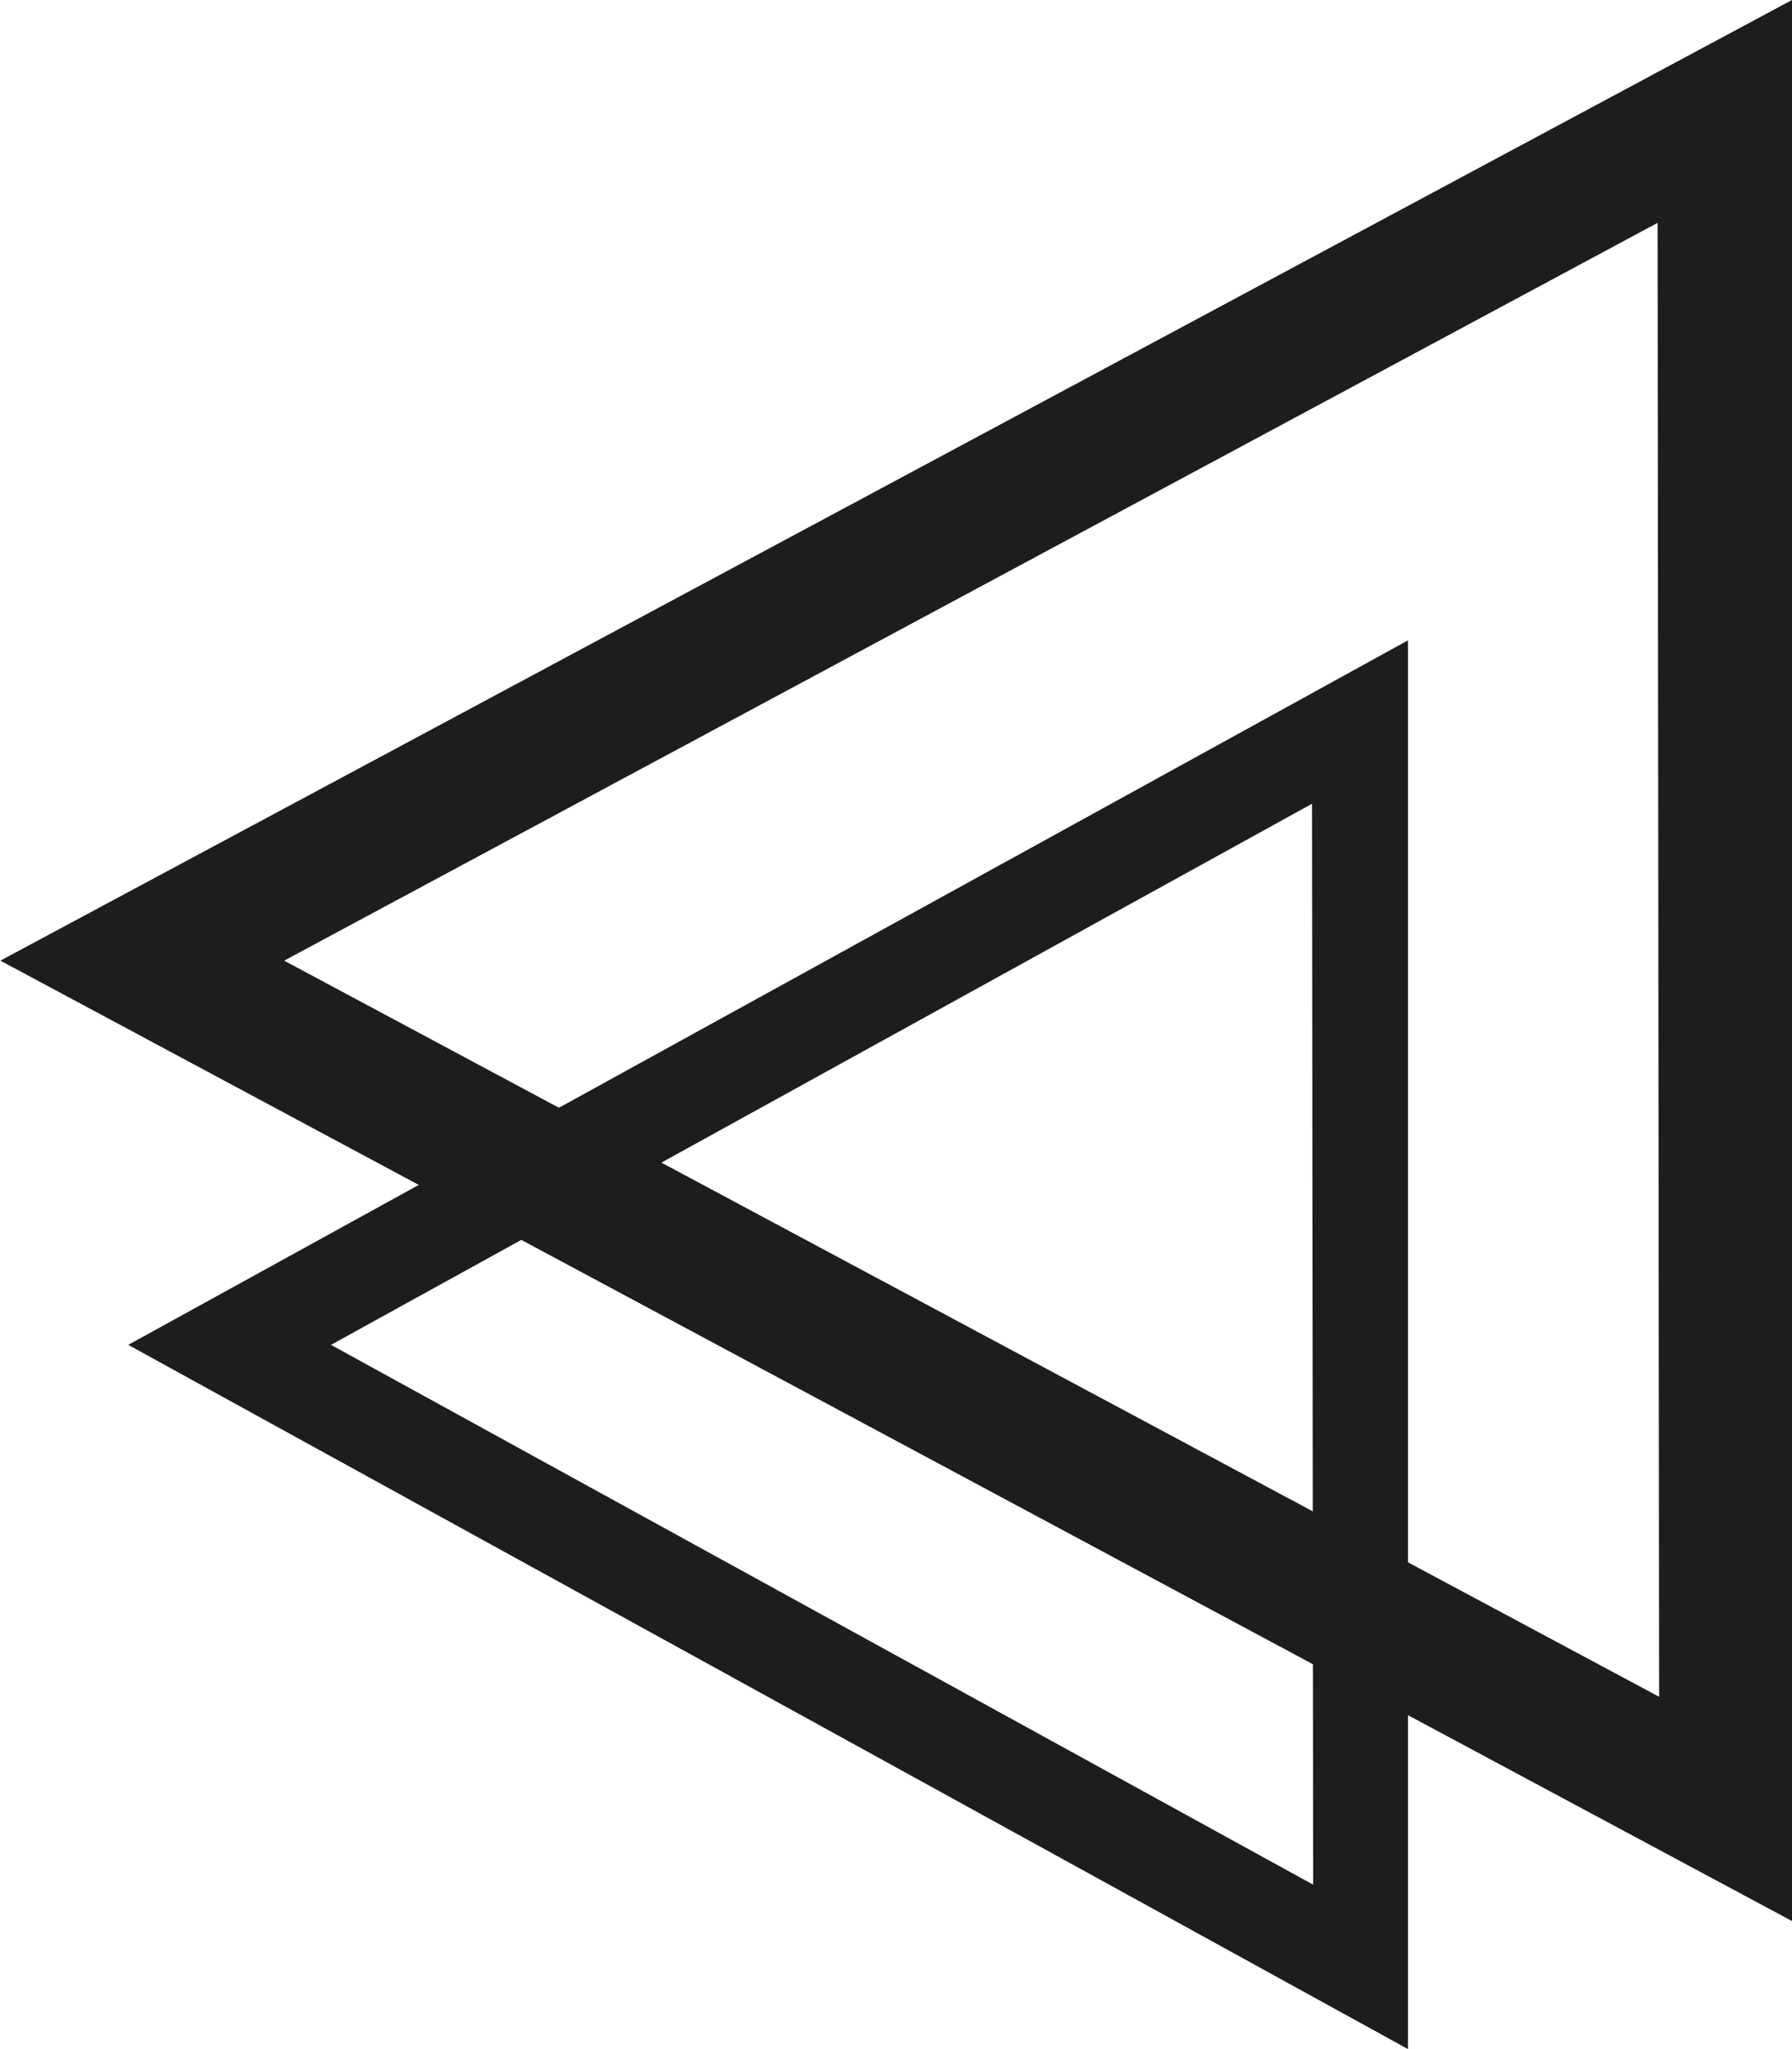
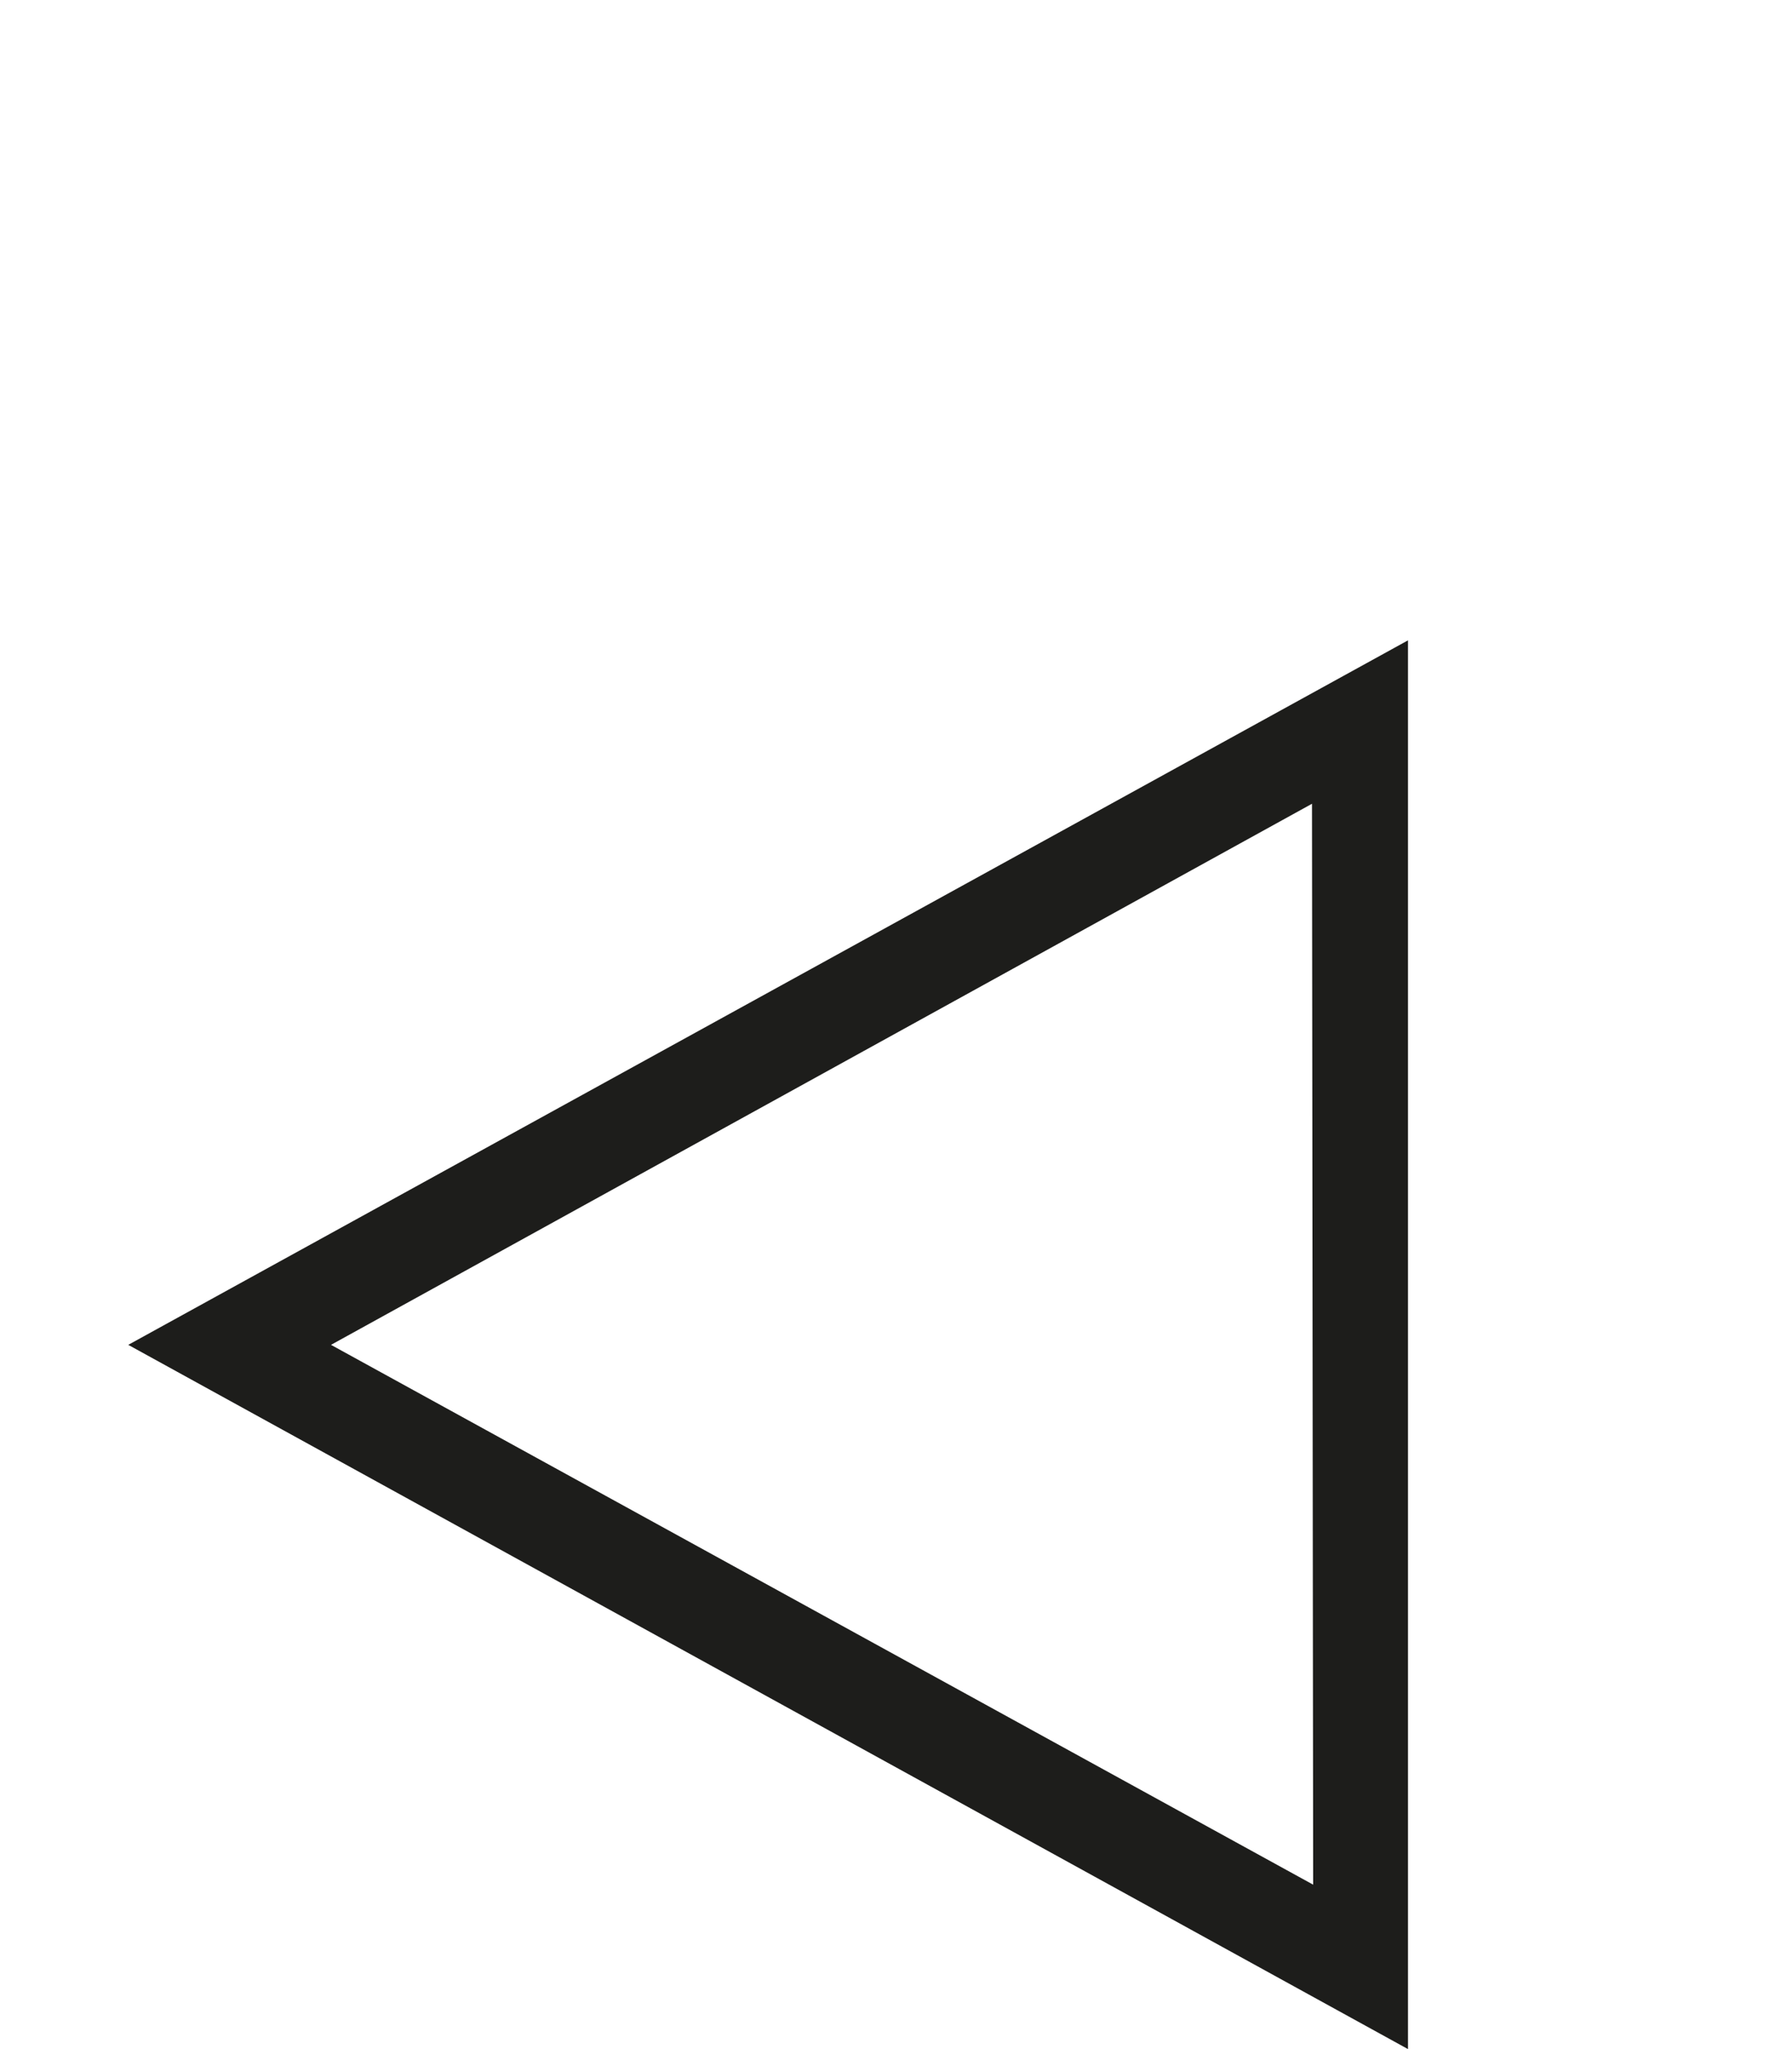
<svg xmlns="http://www.w3.org/2000/svg" width="14" height="16" viewBox="0 0 14 16" fill="none">
  <g clip-path="url(#clip0_229_132)">
-     <path d="M11 5L11 16L1.002 10.501L11 5ZM10.25 6.276L2.586 10.501L10.259 14.716L10.25 6.276Z" fill="#1D1D1B" />
+     <path d="M11 5L11 16L1.002 10.501ZM10.25 6.276L2.586 10.501L10.259 14.716L10.25 6.276Z" fill="#1D1D1B" />
  </g>
  <g clip-path="url(#clip1_229_132)">
-     <path d="M14 -2.86102e-06L14 15L0.003 7.501L14 -2.86102e-06ZM12.95 1.74L2.22 7.501L12.962 13.249L12.95 1.74Z" fill="#1D1D1B" />
-   </g>
+     </g>
  <defs>
    <clipPath id="clip0_229_132">
      <rect width="10" height="11" fill="white" transform="translate(11 16) rotate(180)" />
    </clipPath>
    <clipPath id="clip1_229_132">
-       <rect width="14" height="15" fill="white" transform="translate(14 15) rotate(180)" />
-     </clipPath>
+       </clipPath>
  </defs>
</svg>